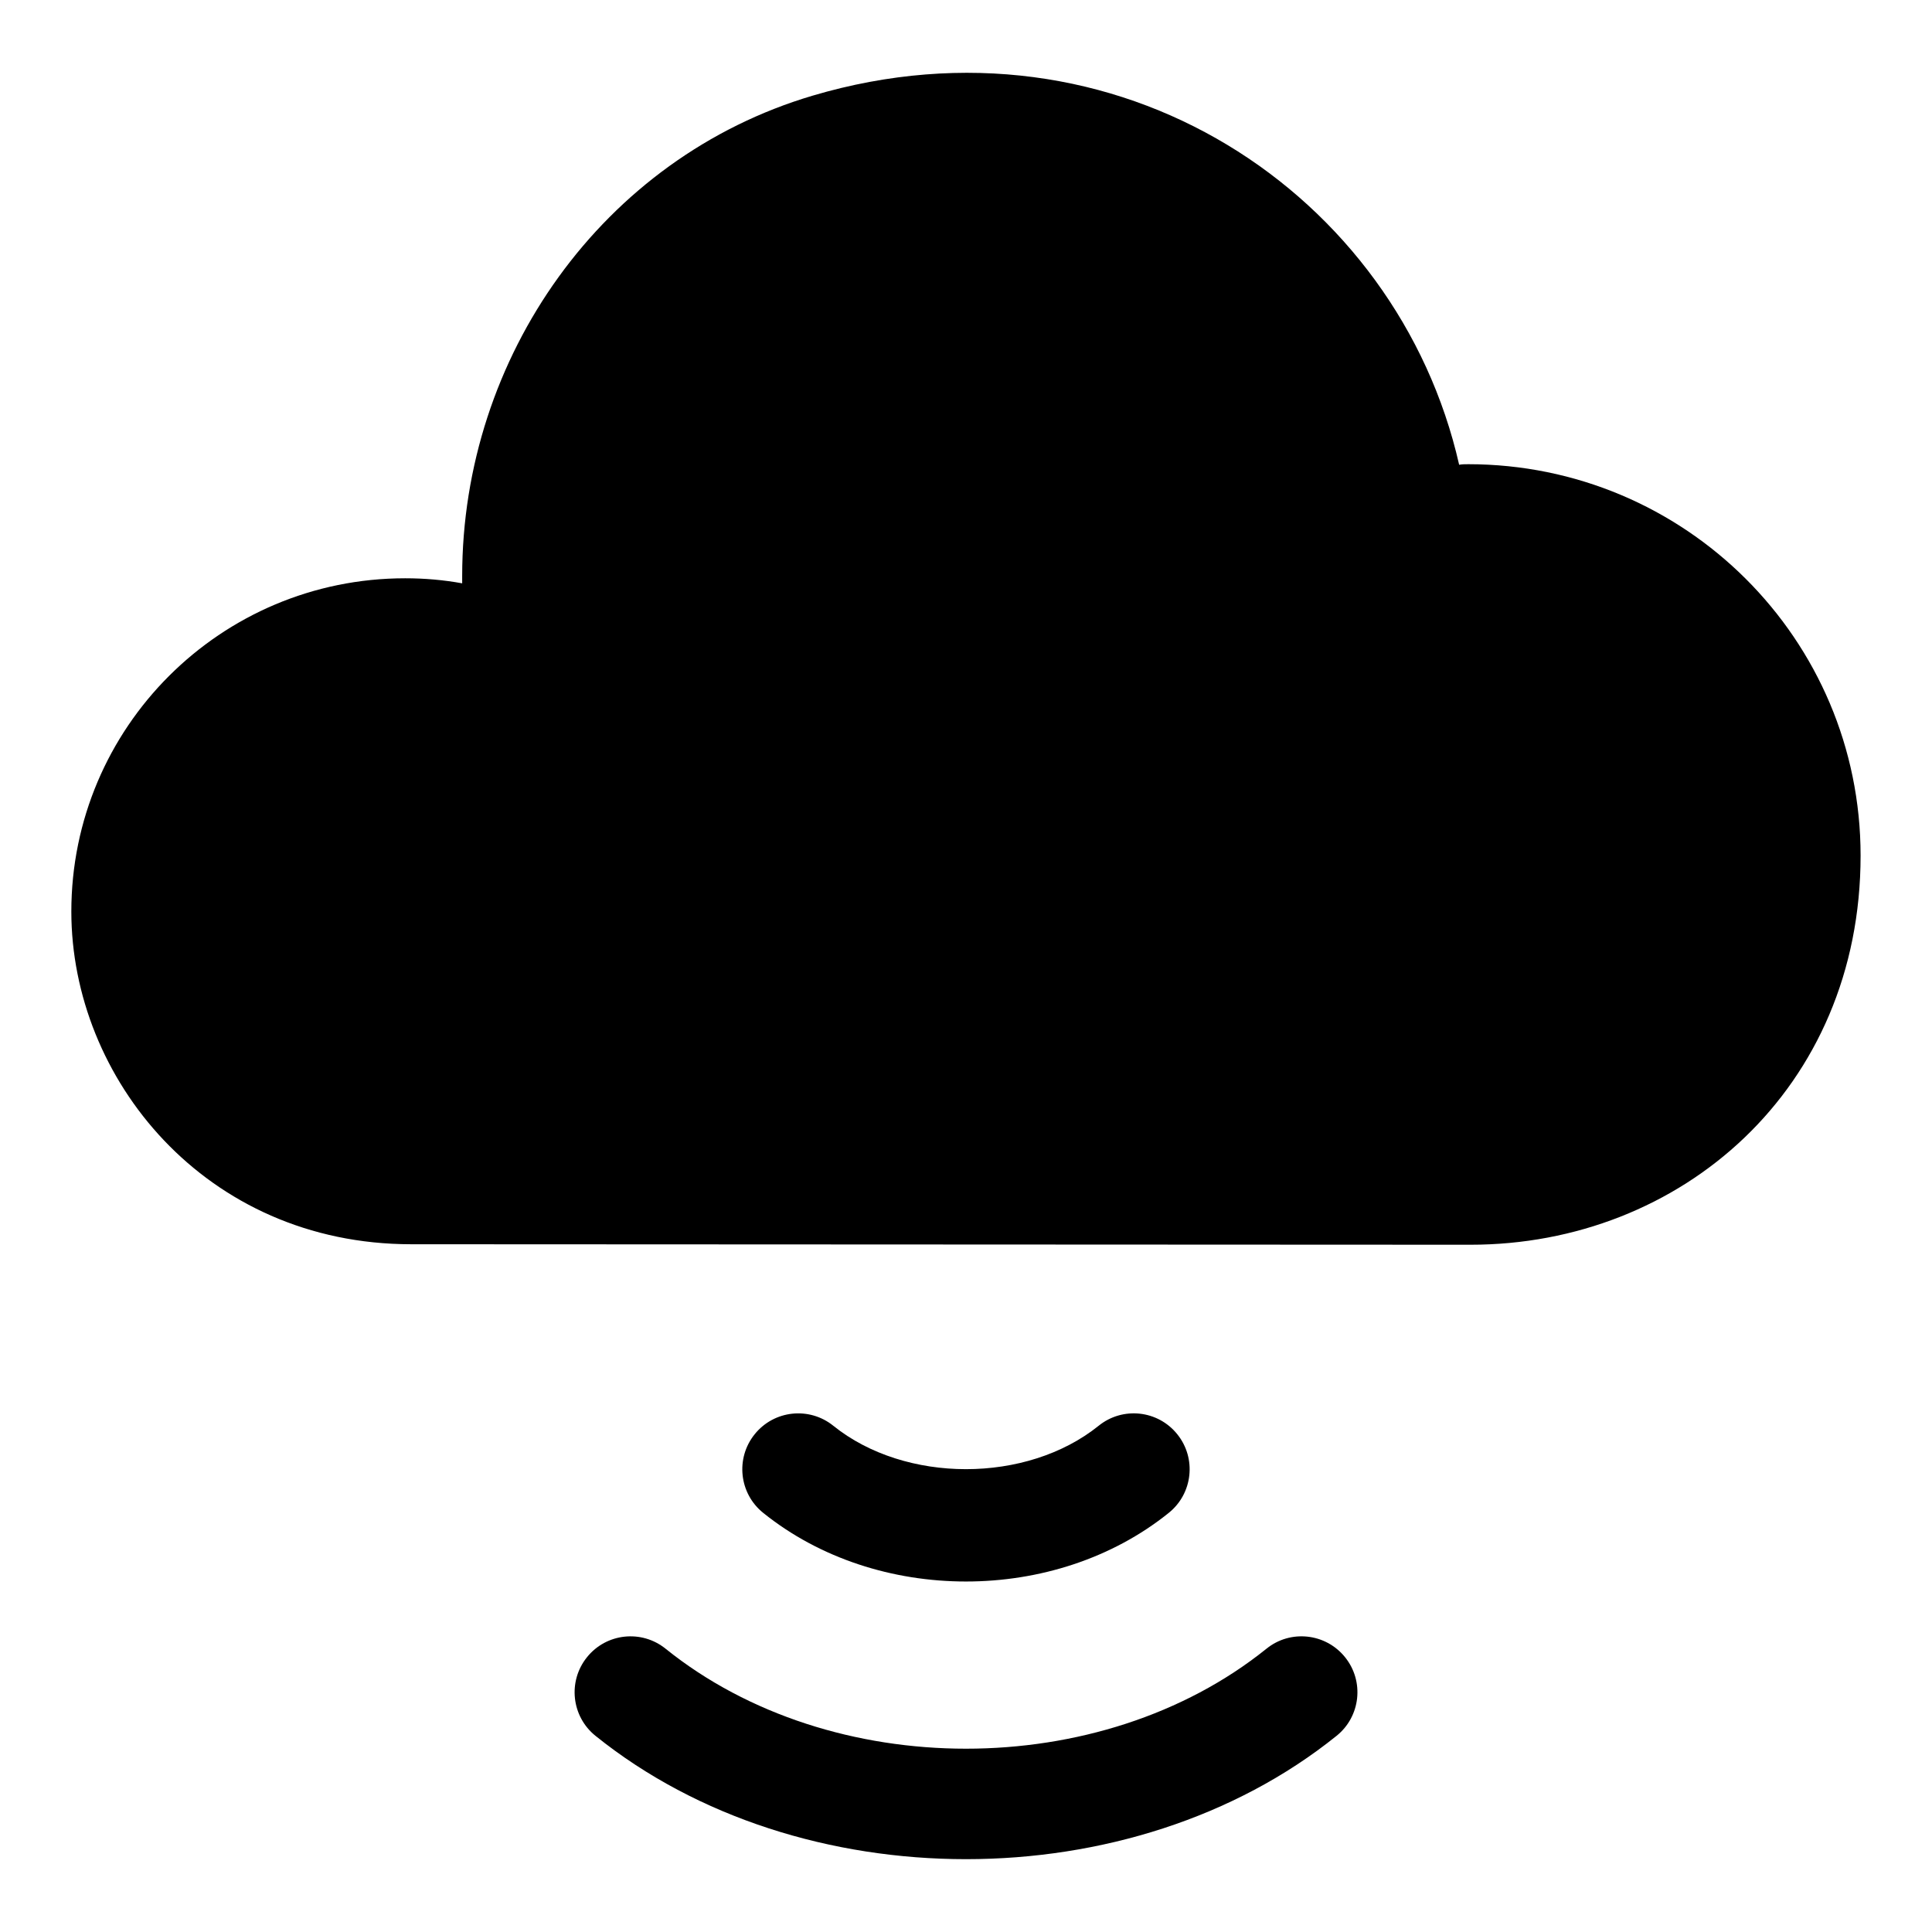
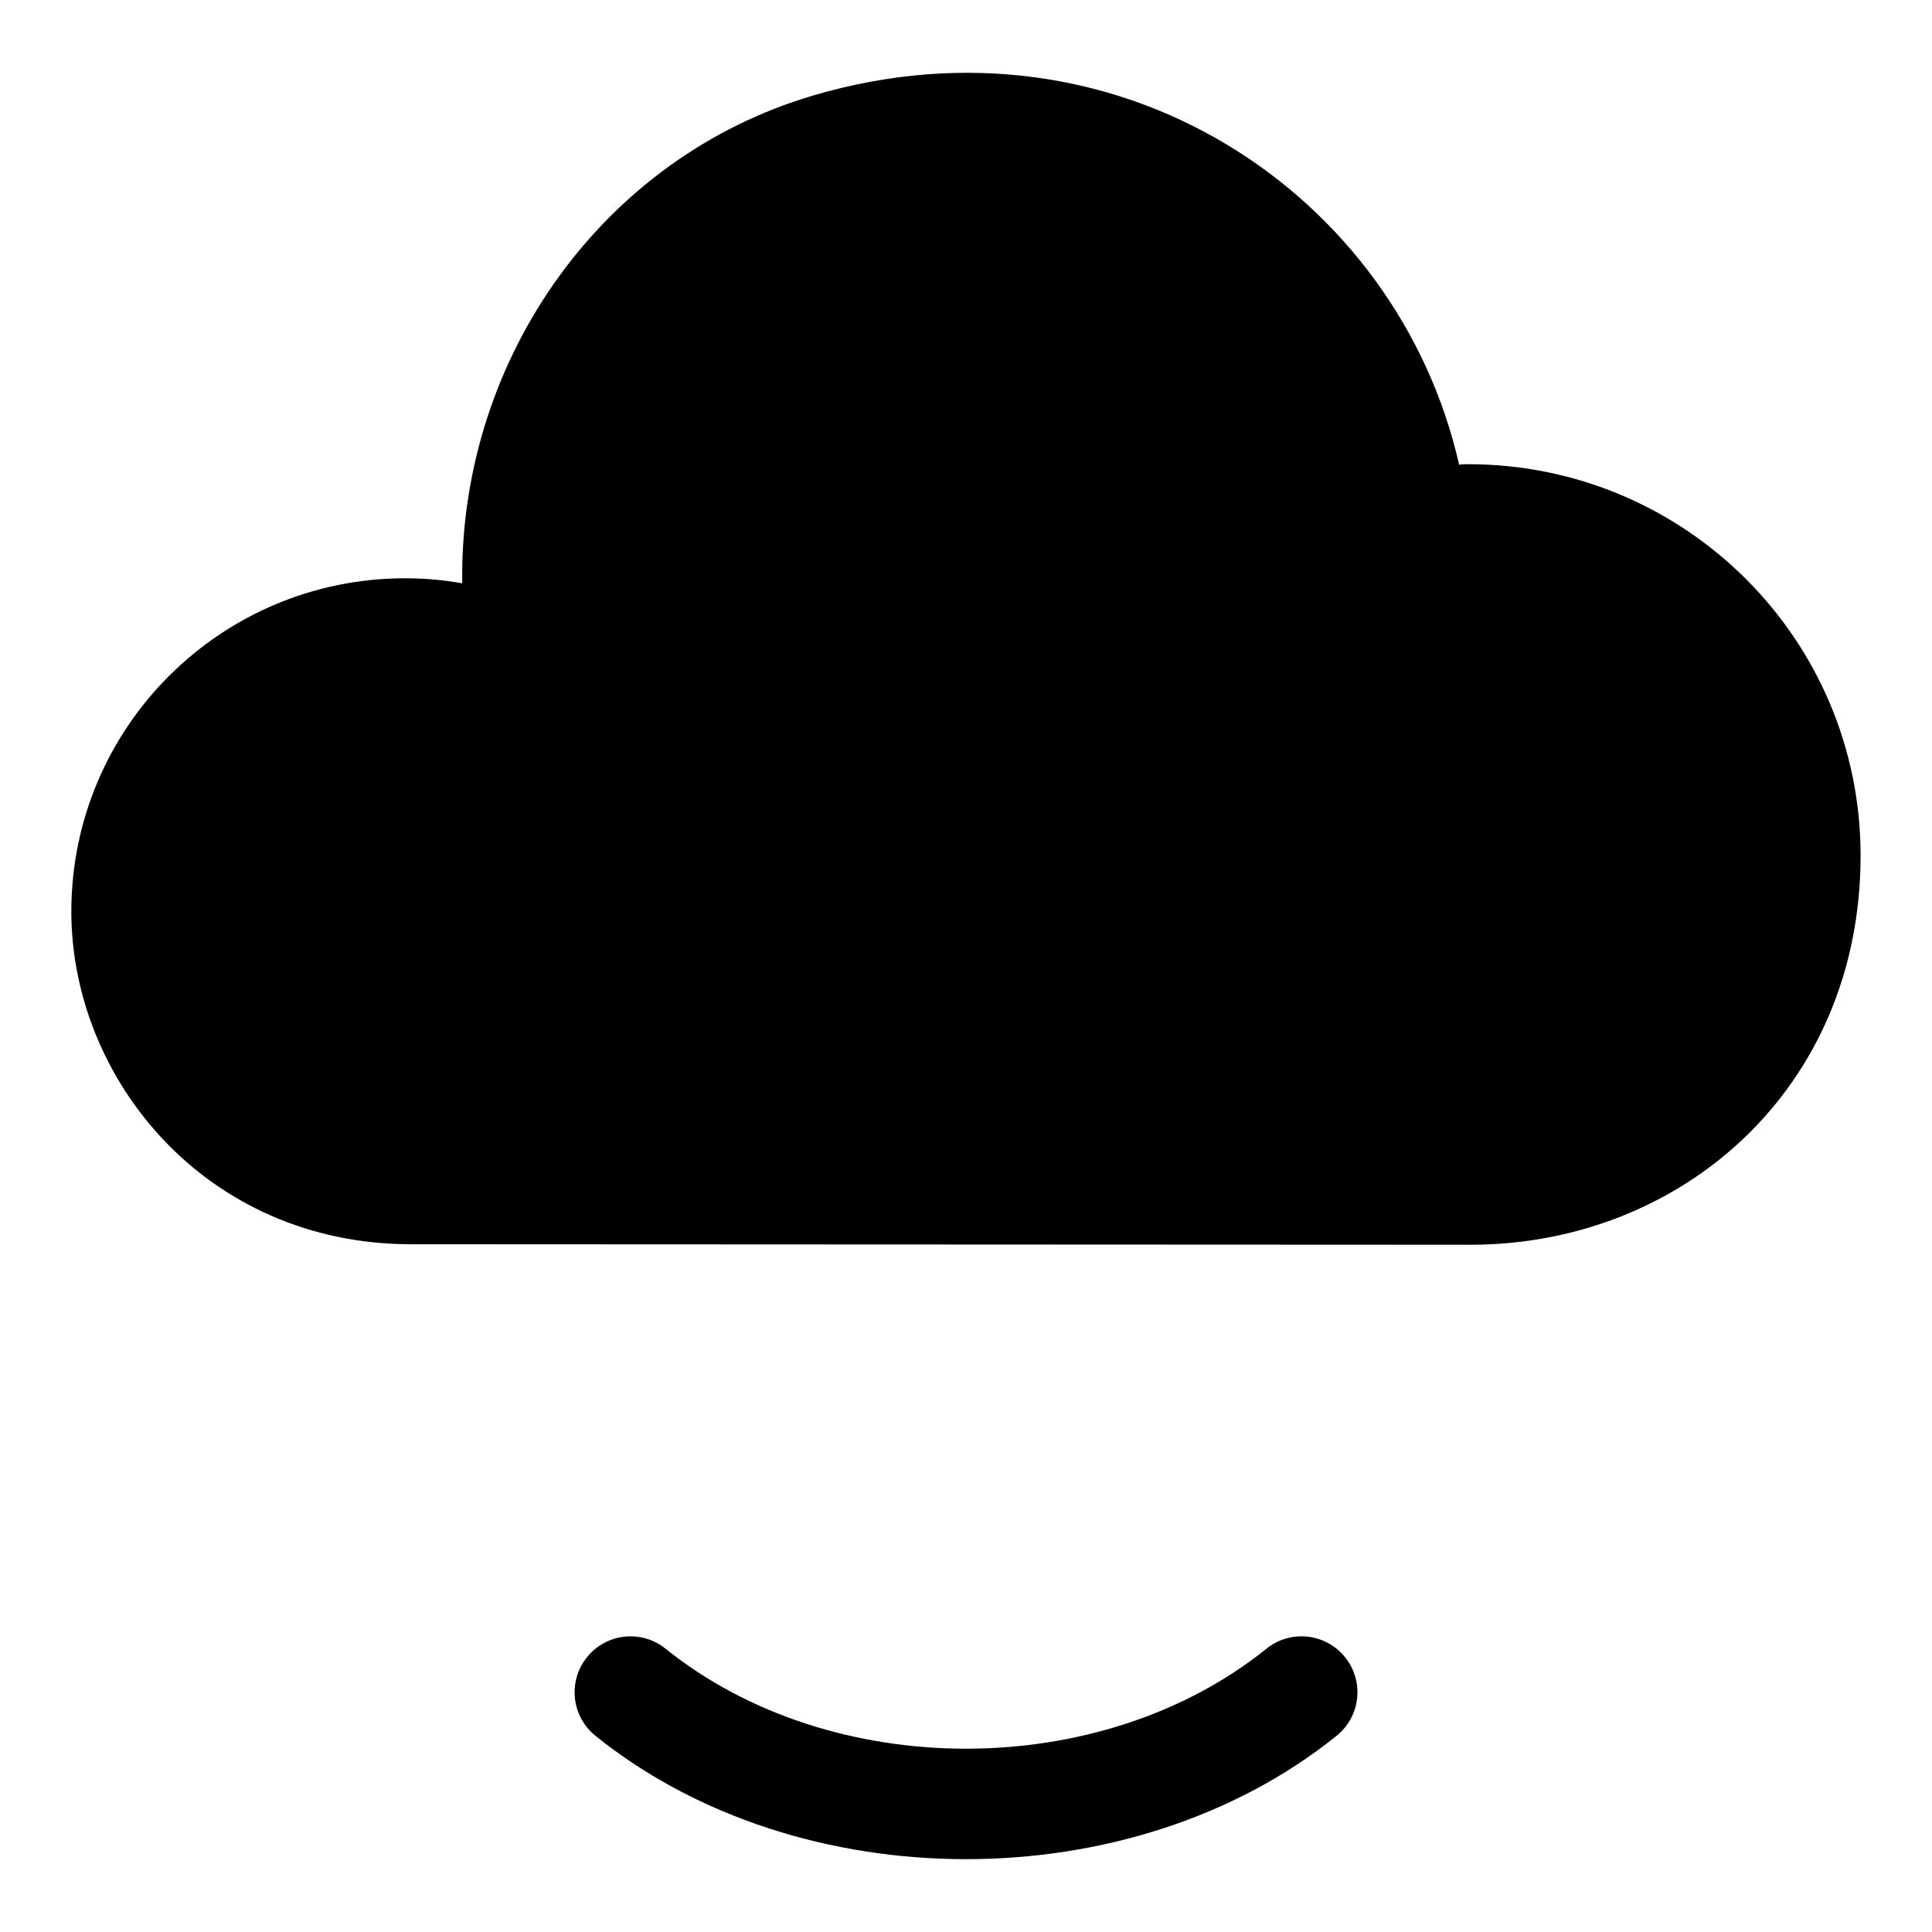
<svg xmlns="http://www.w3.org/2000/svg" fill="#000000" width="800px" height="800px" version="1.1" viewBox="144 144 512 512">
  <g>
    <path d="m533.06 267.02c-0.742 0-1.629 0-2.371 0.148-16.293-71.789-90.551-121.73-171.3-97.828-55.707 16.492-92.906 69.219-92.906 127.32v1.926c-4.891-0.891-9.926-1.336-15.113-1.336-48.898 0-88.465 39.566-88.465 88.316 0 44.129 35.414 88.148 90.051 88.172l280.72 0.129c55.809 0.027 103.4-41.328 103.4-103.12 0-57.348-46.527-103.73-104.02-103.73z" />
-     <path d="m453.74 544.92c6.375-5.129 7.387-14.457 2.25-20.832-5.129-6.391-14.469-7.387-20.832-2.25-19.059 15.34-51.27 15.34-70.328 0-6.359-5.129-15.699-4.137-20.832 2.25-5.137 6.375-4.125 15.699 2.25 20.832 15.07 12.133 34.402 18.195 53.742 18.195 19.348 0.004 38.68-6.059 53.75-18.195z" />
    <path d="m479.62 580.93c-43.902 35.324-115.33 35.324-159.23 0-6.367-5.137-15.707-4.137-20.832 2.25-5.137 6.375-4.125 15.699 2.25 20.832 27.074 21.793 62.637 32.688 98.199 32.688s71.125-10.895 98.199-32.688c6.375-5.129 7.387-14.457 2.25-20.832-5.141-6.387-14.488-7.394-20.832-2.25z" />
  </g>
</svg>